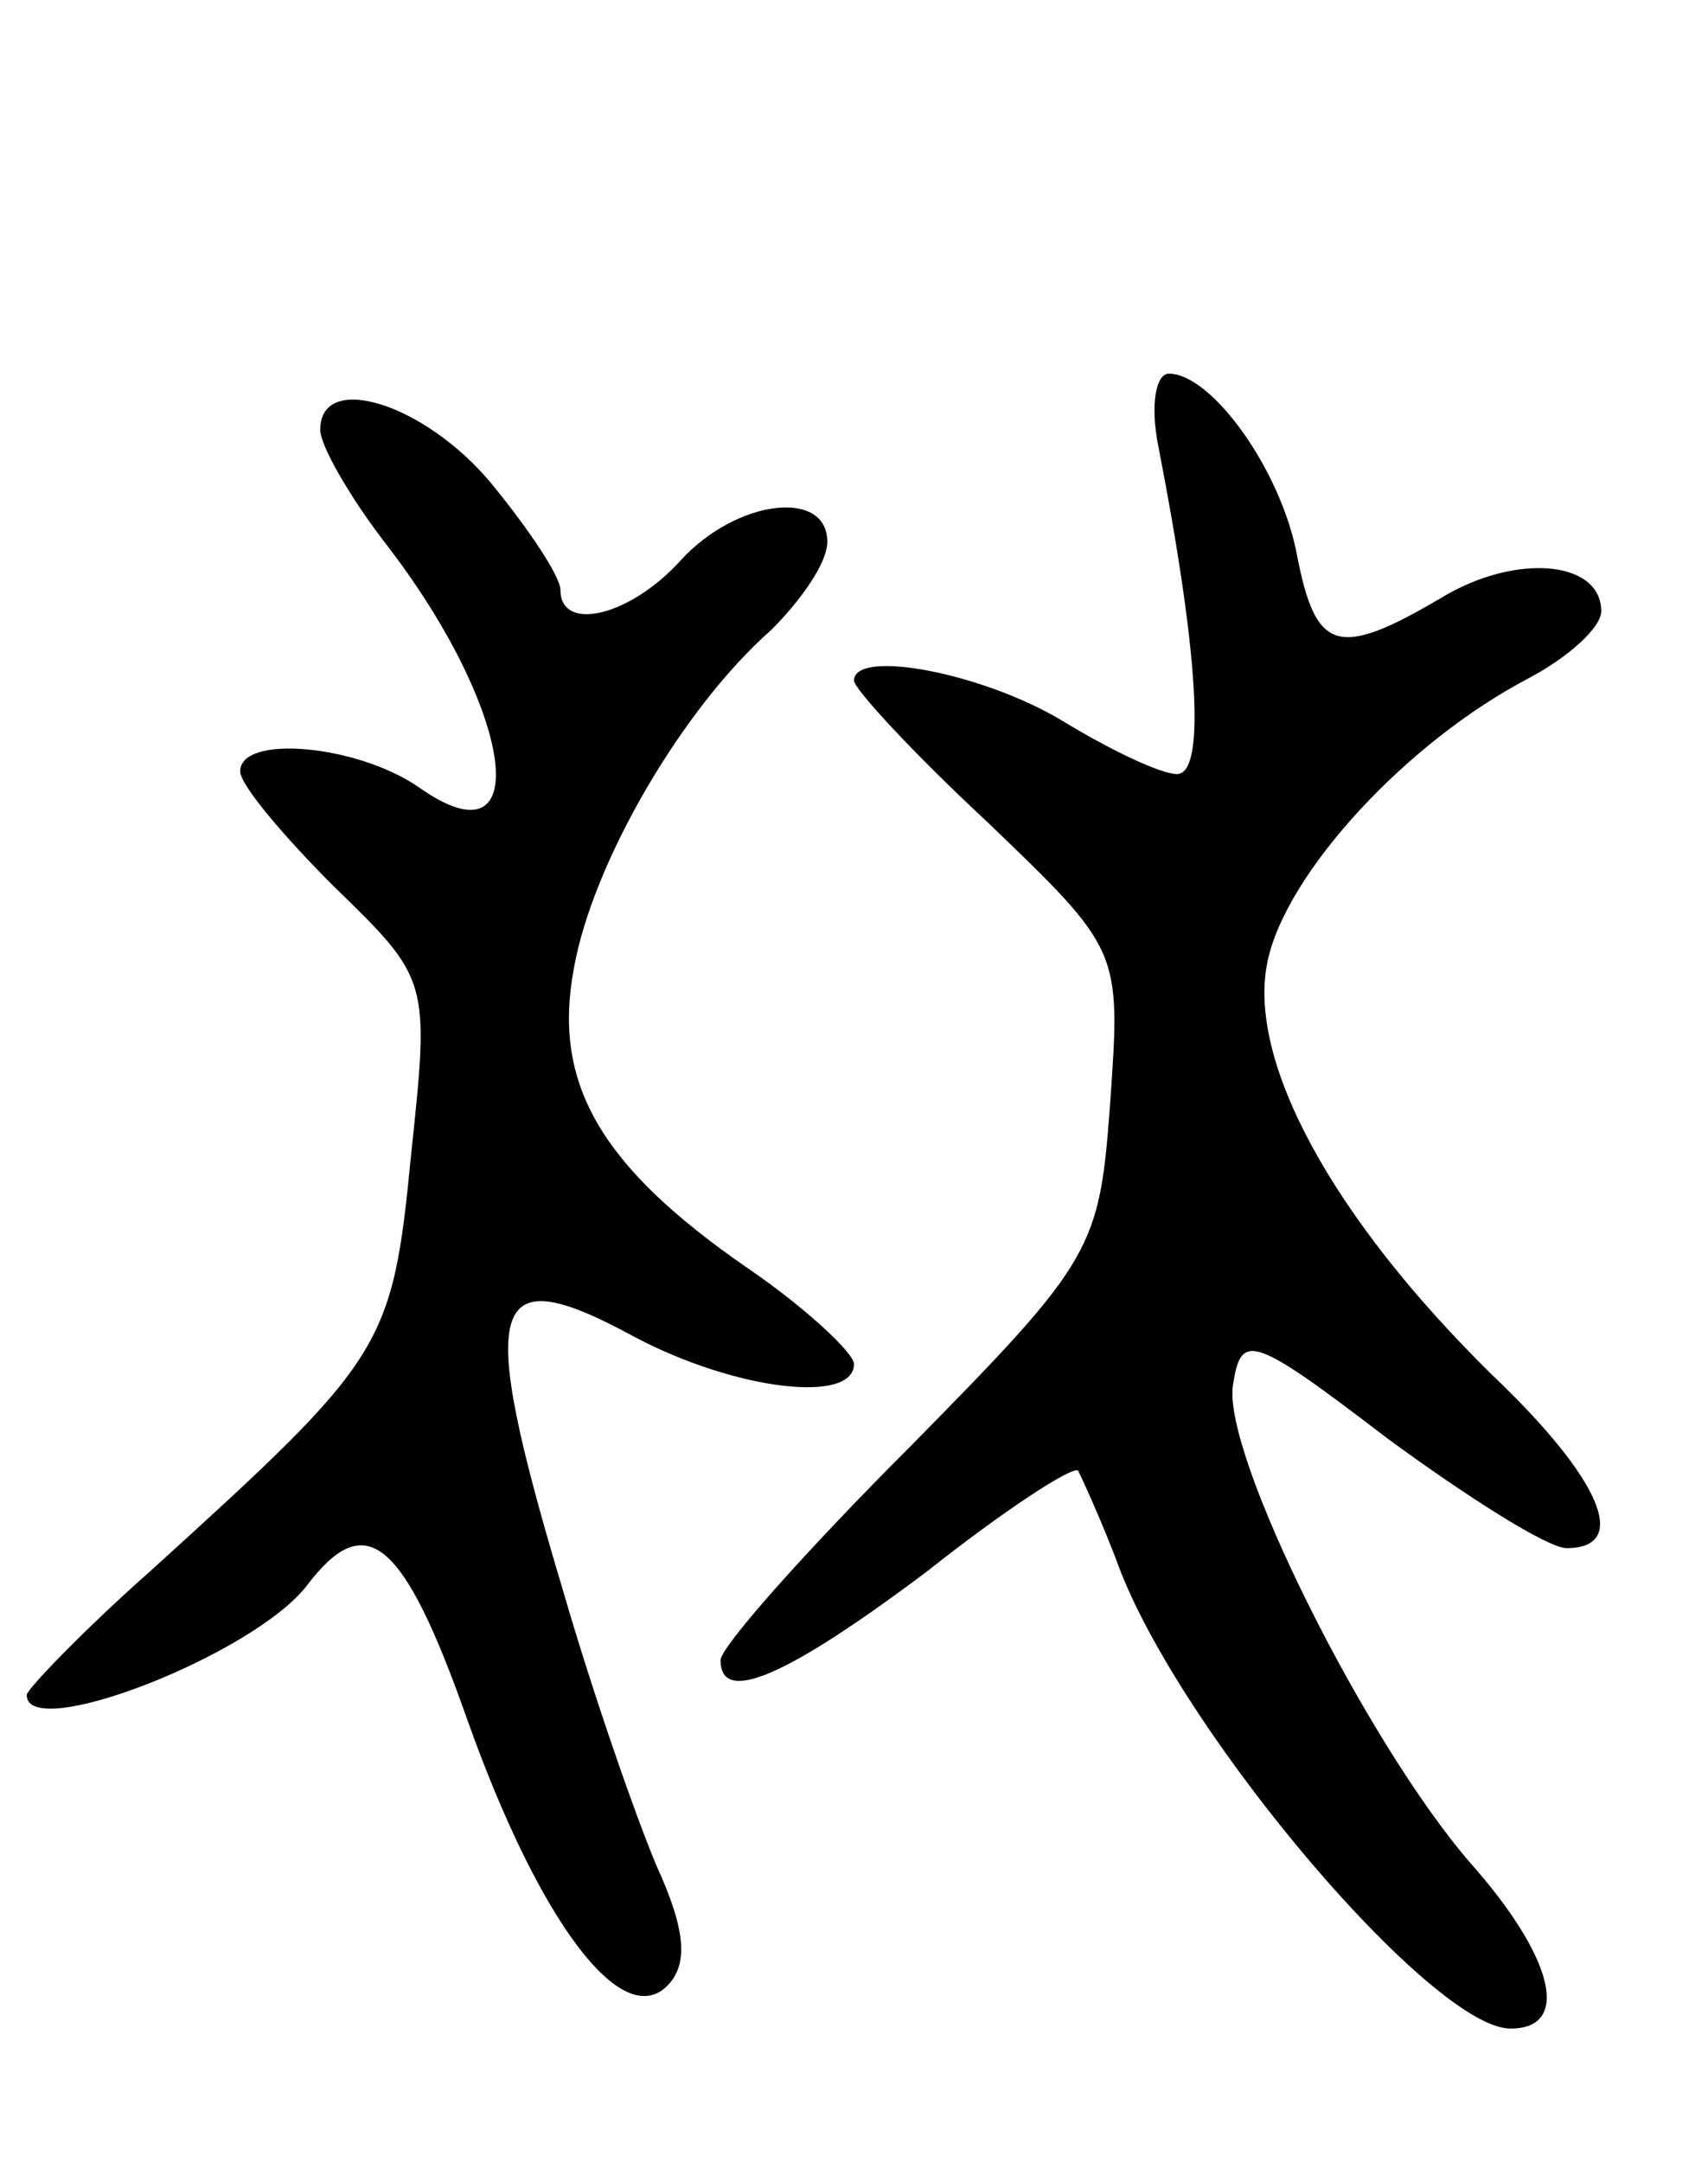
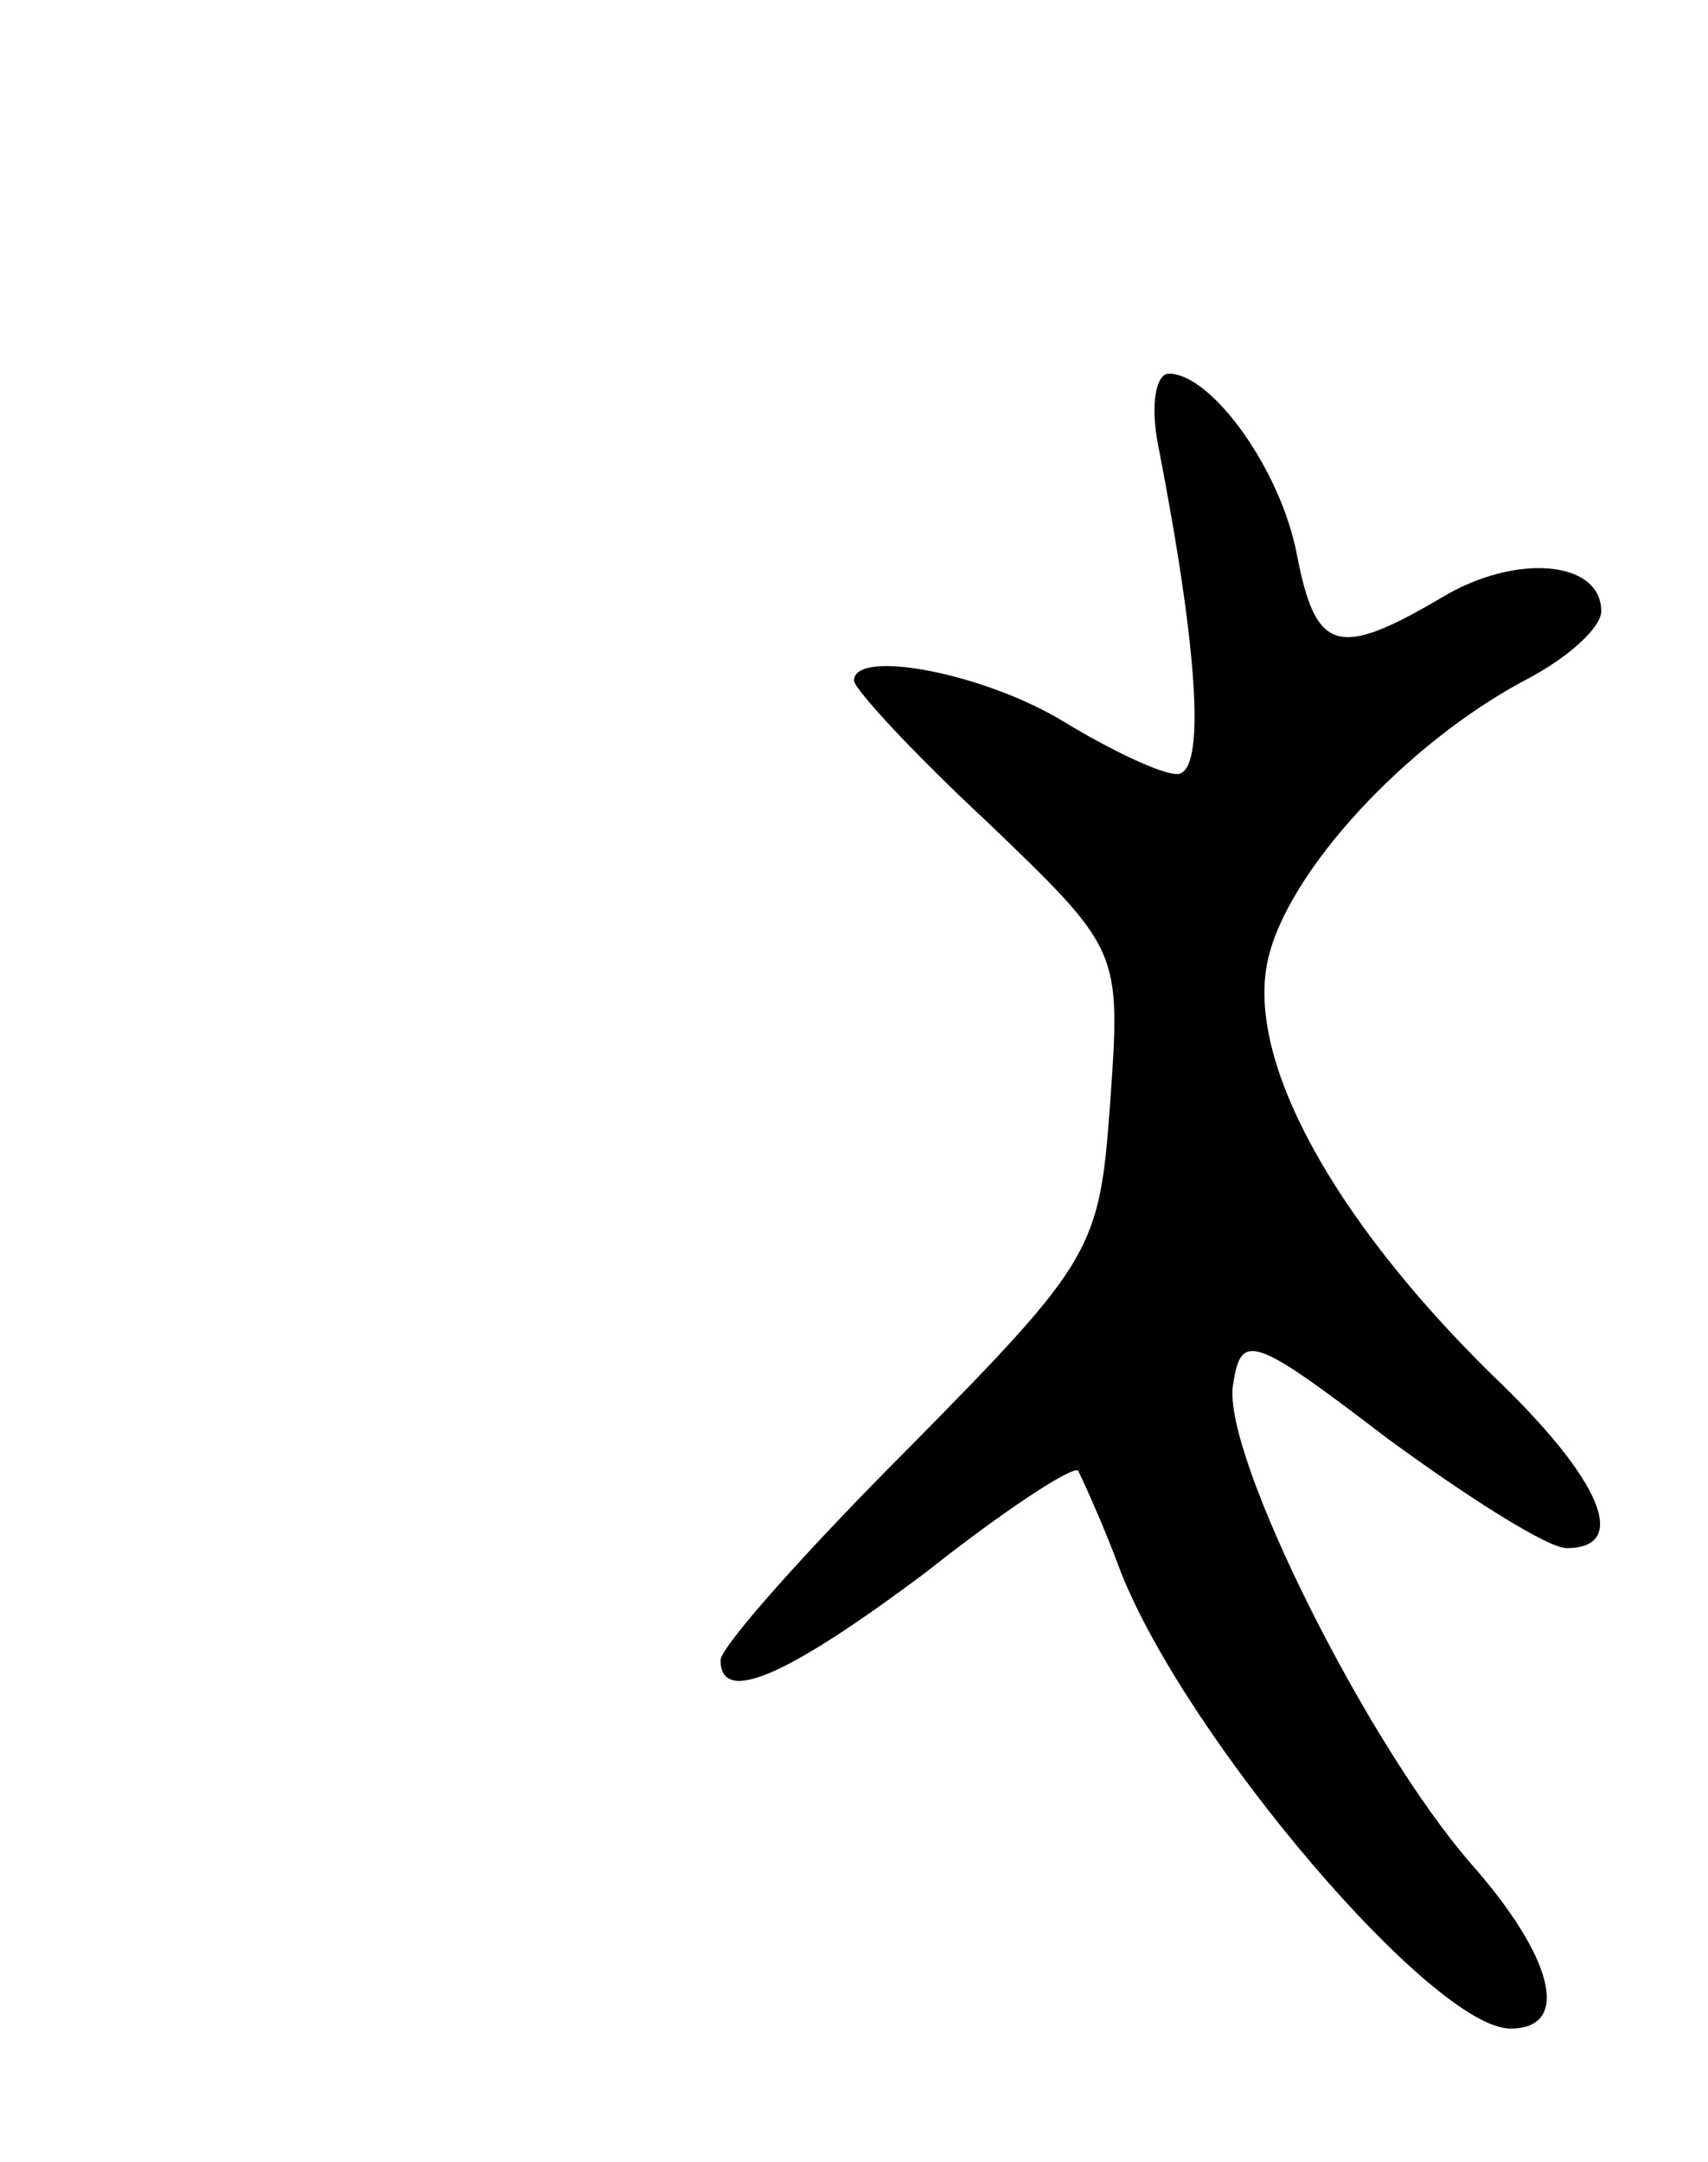
<svg xmlns="http://www.w3.org/2000/svg" version="1.0" width="64" height="81" viewBox="0 0 64 81">
  <g transform="translate(0,81) scale(0.1,-0.1)">
    <path d="M434 643 c15 -77 18 -123 7 -123 -6 0 -25 9 -43 20 -30 18 -78 27 -78 15 0 -3 22 -27 50 -53 50 -48 50 -48 46 -105 -4 -55 -6 -59 -75 -129 -39 -39 -71 -75 -71 -80 0 -17 25 -6 77 33 29 23 55 40 57 38 1 -2 9 -19 16 -38 25 -63 117 -171 146 -171 23 0 16 27 -15 62 -39 45 -93 153 -89 179 3 20 7 19 58 -20 30 -22 60 -41 67 -41 24 0 13 26 -28 65 -60 59 -92 118 -84 155 7 33 52 82 98 106 15 8 27 19 27 25 0 19 -32 22 -60 5 -39 -23 -47 -20 -54 16 -6 32 -32 68 -48 68 -5 0 -7 -12 -4 -27z" />
-     <path d="M120 649 c0 -6 11 -25 24 -42 49 -63 57 -123 13 -92 -23 16 -67 20 -67 6 0 -5 16 -24 35 -43 36 -35 36 -35 29 -101 -7 -72 -10 -76 -97 -155 -26 -23 -47 -45 -47 -47 0 -18 85 15 105 41 22 29 36 18 60 -50 27 -76 58 -117 75 -100 8 8 7 21 -4 45 -8 19 -24 65 -35 103 -33 110 -28 125 27 95 38 -20 82 -25 82 -10 0 4 -18 21 -40 36 -55 38 -73 69 -65 112 7 40 41 98 74 127 11 11 21 25 21 33 0 20 -34 16 -55 -7 -19 -21 -45 -27 -45 -11 0 5 -12 23 -26 40 -25 30 -64 42 -64 20z" />
  </g>
</svg>